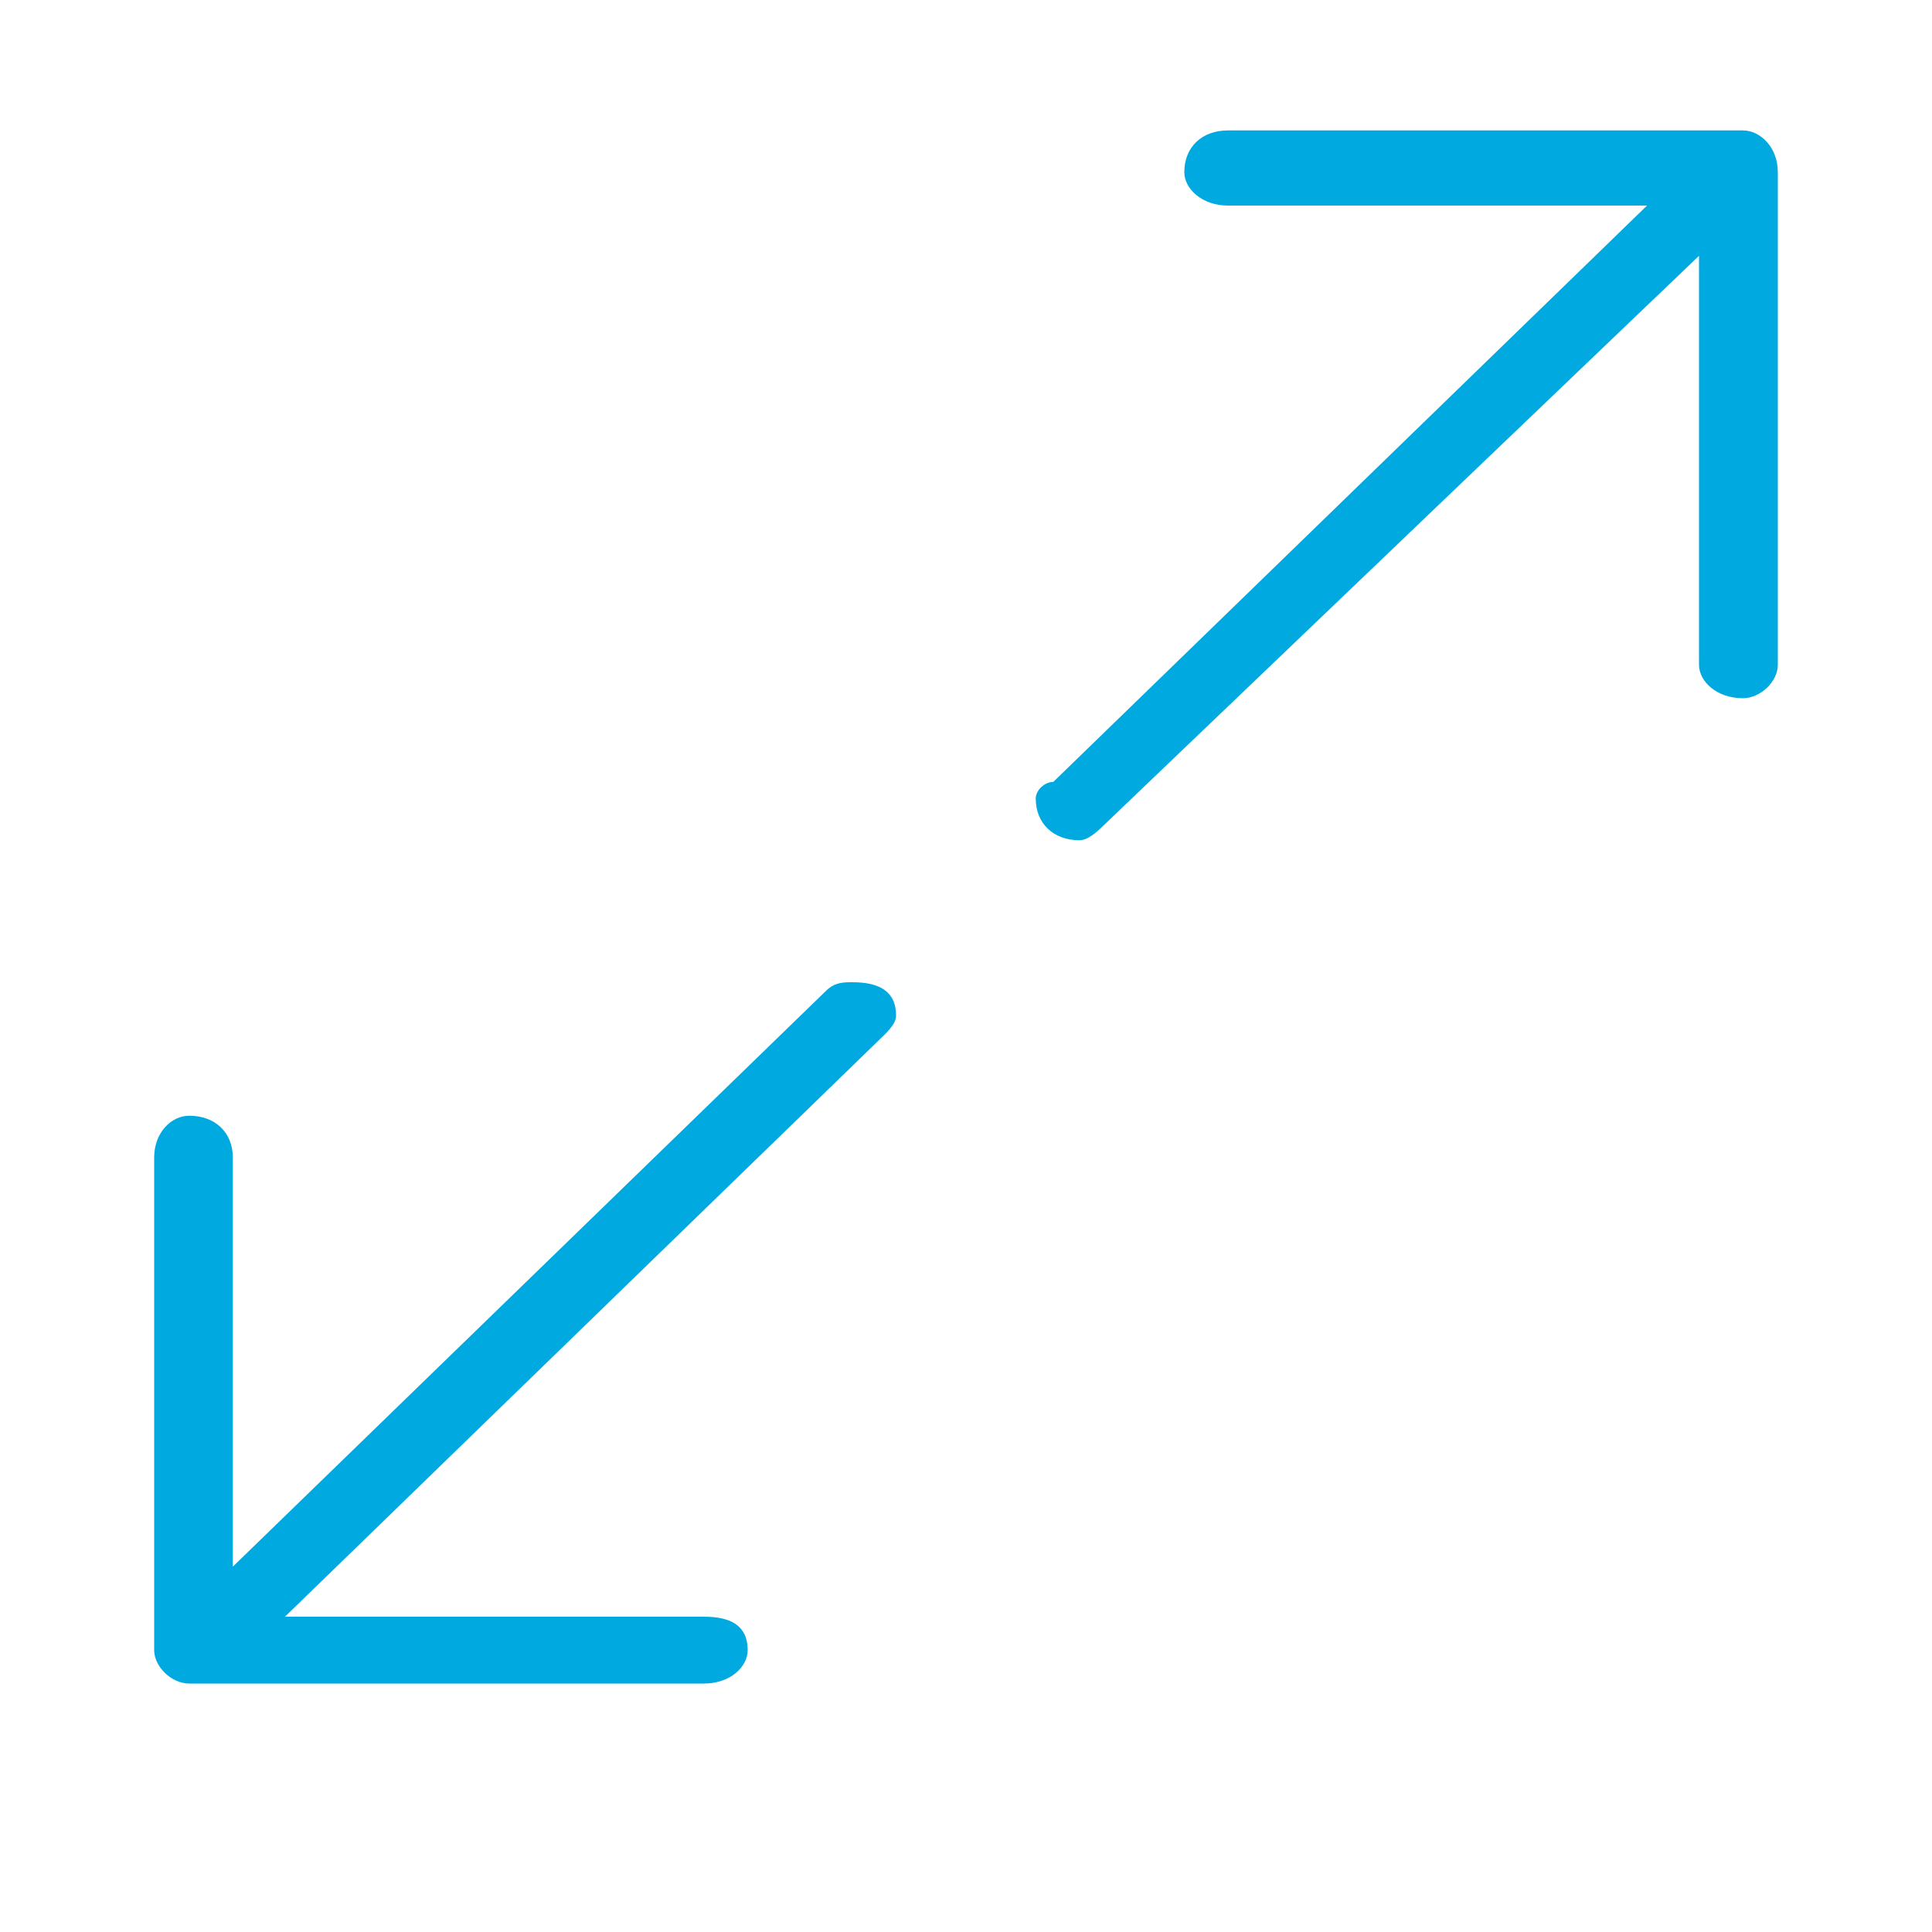
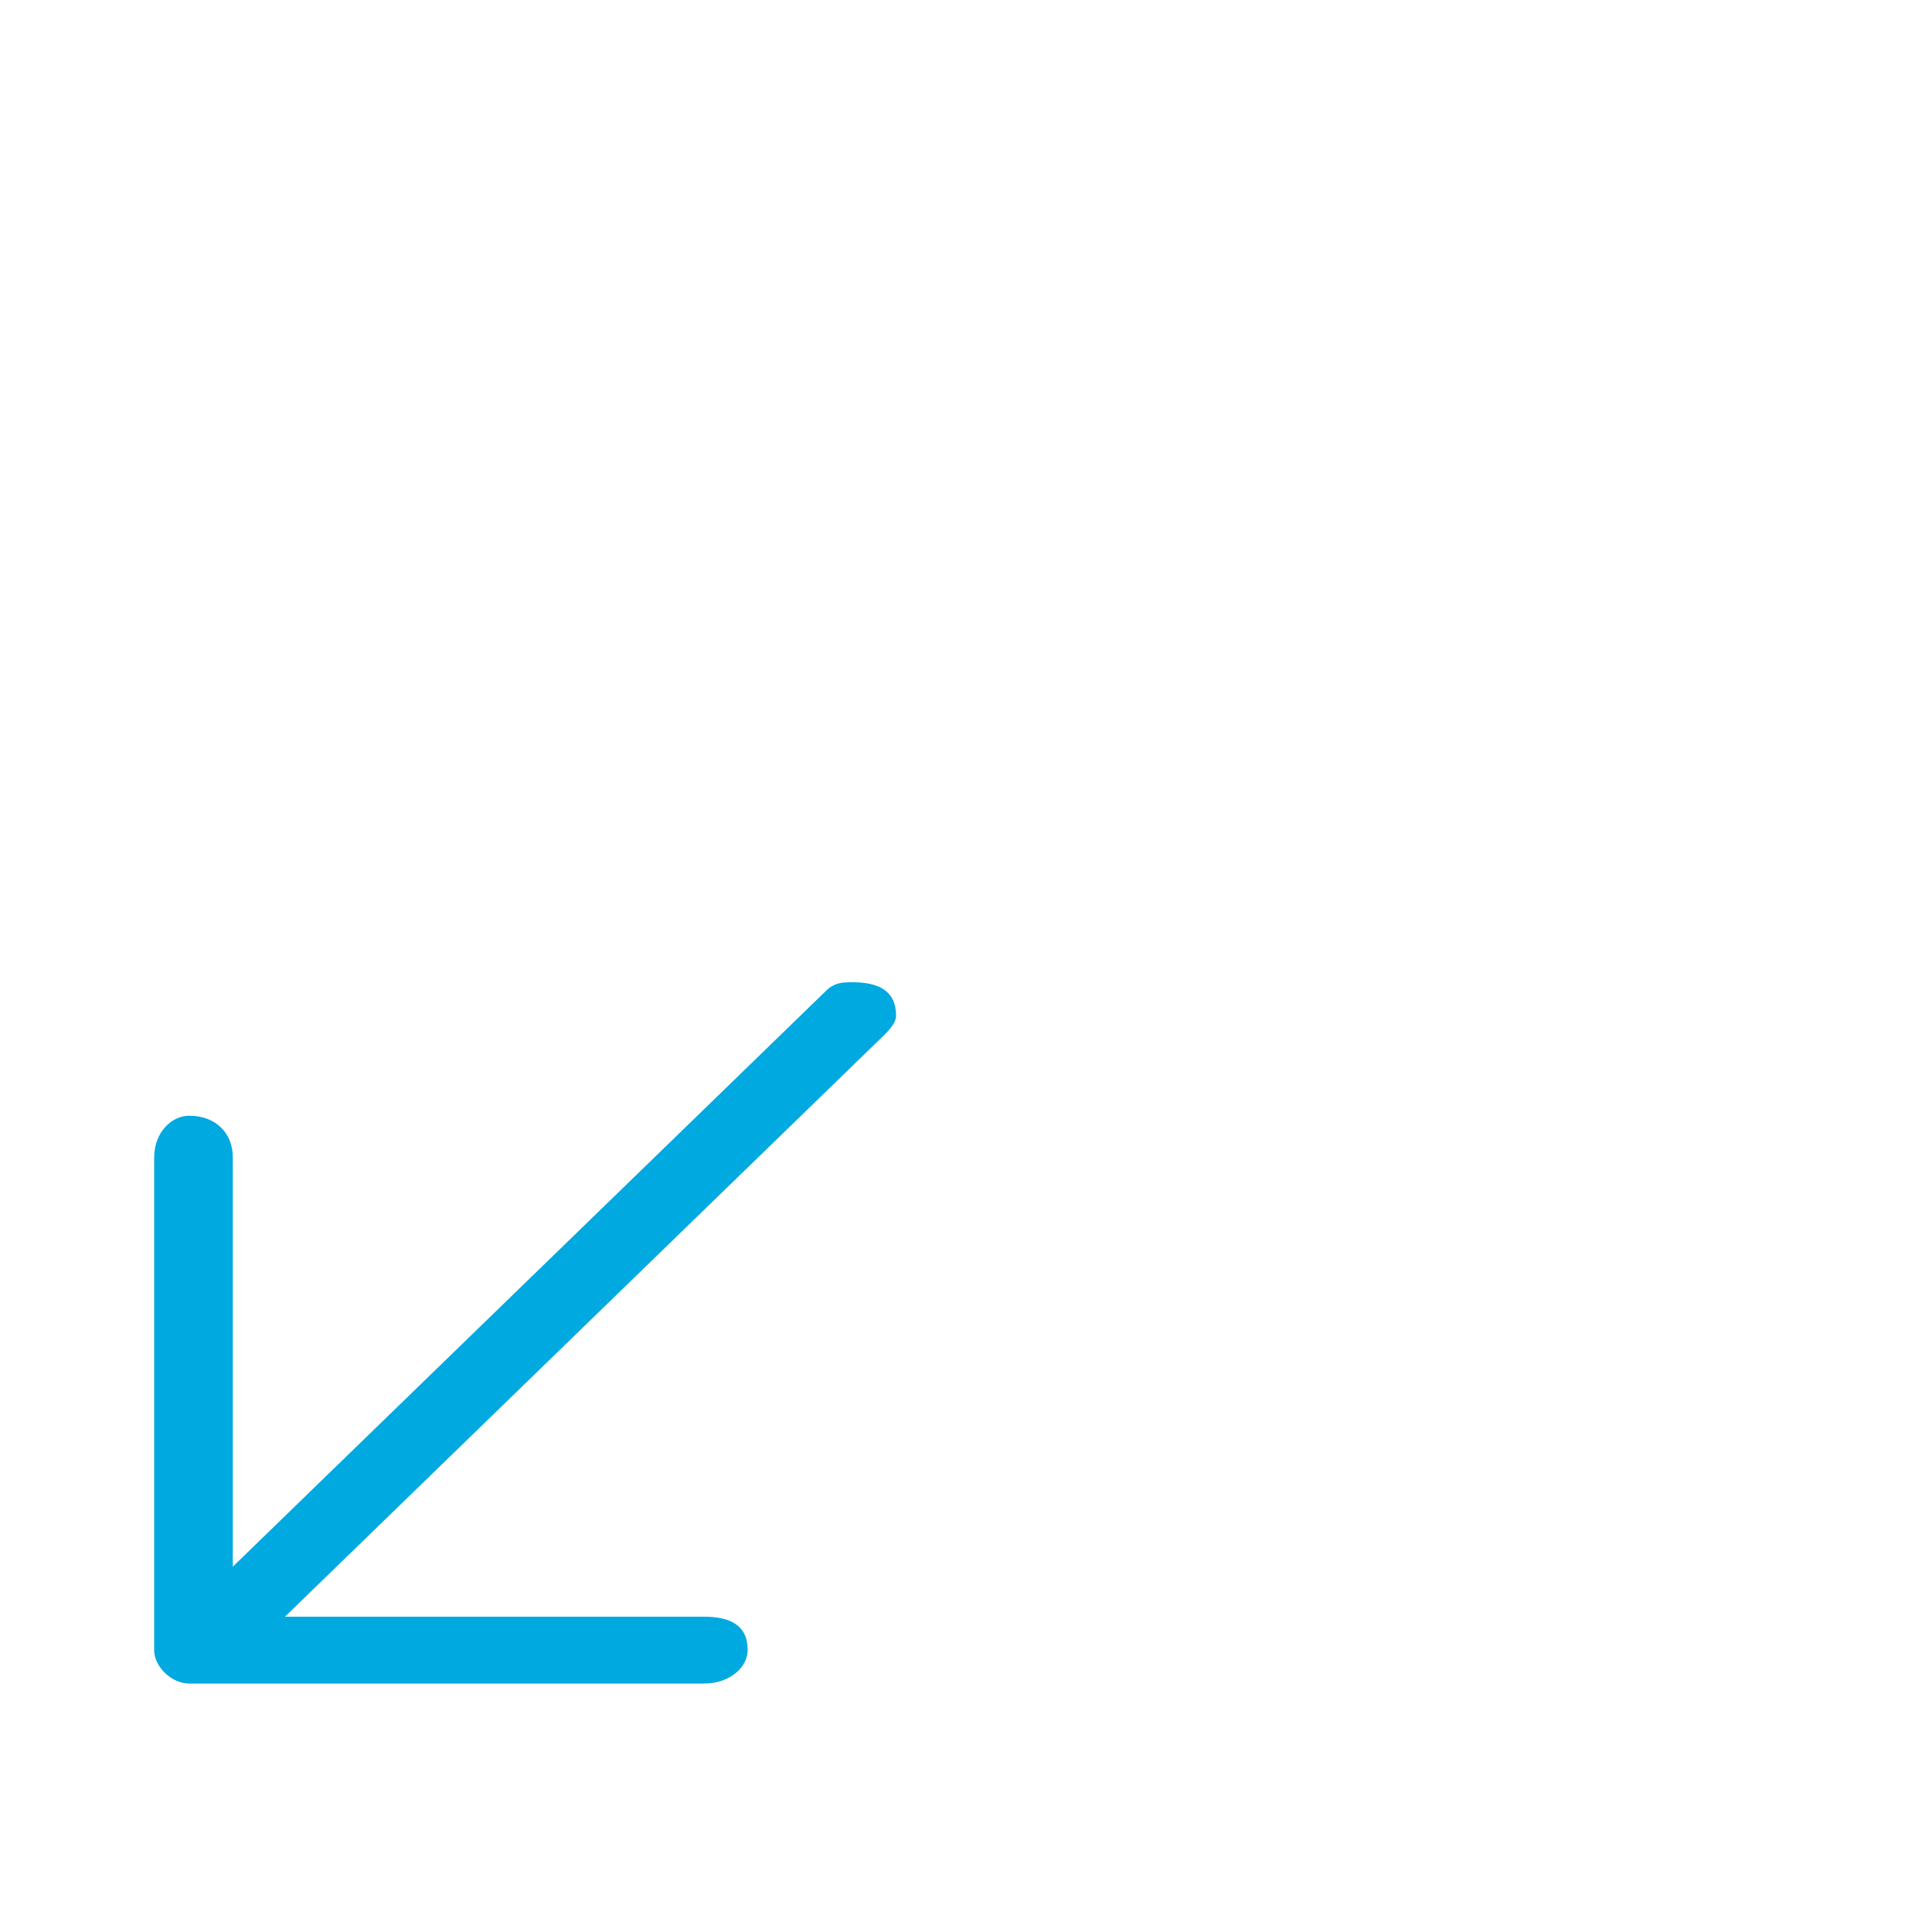
<svg xmlns="http://www.w3.org/2000/svg" version="1.1" id="Layer_1" x="0px" y="0px" viewBox="0 0 100 100" style="enable-background:new 0 0 100 100;" xml:space="preserve">
  <style type="text/css">
	.st0{fill:#00A9E0;}
</style>
  <g>
    <path class="st0" d="M9.79,87.14c26.65,0,26.65,0,26.65,0c1.35,0,2.26-0.86,2.26-1.73c0-1.29-0.91-1.73-2.26-1.73   c-21.69,0-21.69,0-21.69,0c30.72-29.82,30.72-29.82,30.72-29.82c0.45-0.43,0.91-0.86,0.91-1.29c0-1.29-0.91-1.73-2.26-1.73   c-0.45,0-0.91,0-1.35,0.43C12.05,81.09,12.05,81.09,12.05,81.09c0-21.18,0-21.18,0-21.18c0-1.29-0.91-2.16-2.26-2.16   c-0.91,0-1.81,0.86-1.81,2.16c0,25.5,0,25.5,0,25.5C7.98,86.27,8.88,87.14,9.79,87.14z" />
-     <path class="st0" d="M90.21,36.14c0.91,0,1.81-0.86,1.81-1.73c0-25.5,0-25.5,0-25.5c0-1.29-0.91-2.16-1.81-2.16   c-26.65,0-26.65,0-26.65,0c-1.35,0-2.26,0.86-2.26,2.16c0,0.86,0.91,1.73,2.26,1.73c21.69,0,21.69,0,21.69,0   C54.52,40.47,54.52,40.47,54.52,40.47c-0.45,0-0.91,0.43-0.91,0.86c0,1.29,0.91,2.16,2.26,2.16c0.45,0,0.91-0.43,1.35-0.86   c30.72-29.39,30.72-29.39,30.72-29.39c0,21.18,0,21.18,0,21.18C87.95,35.28,88.86,36.14,90.21,36.14z" />
  </g>
</svg>